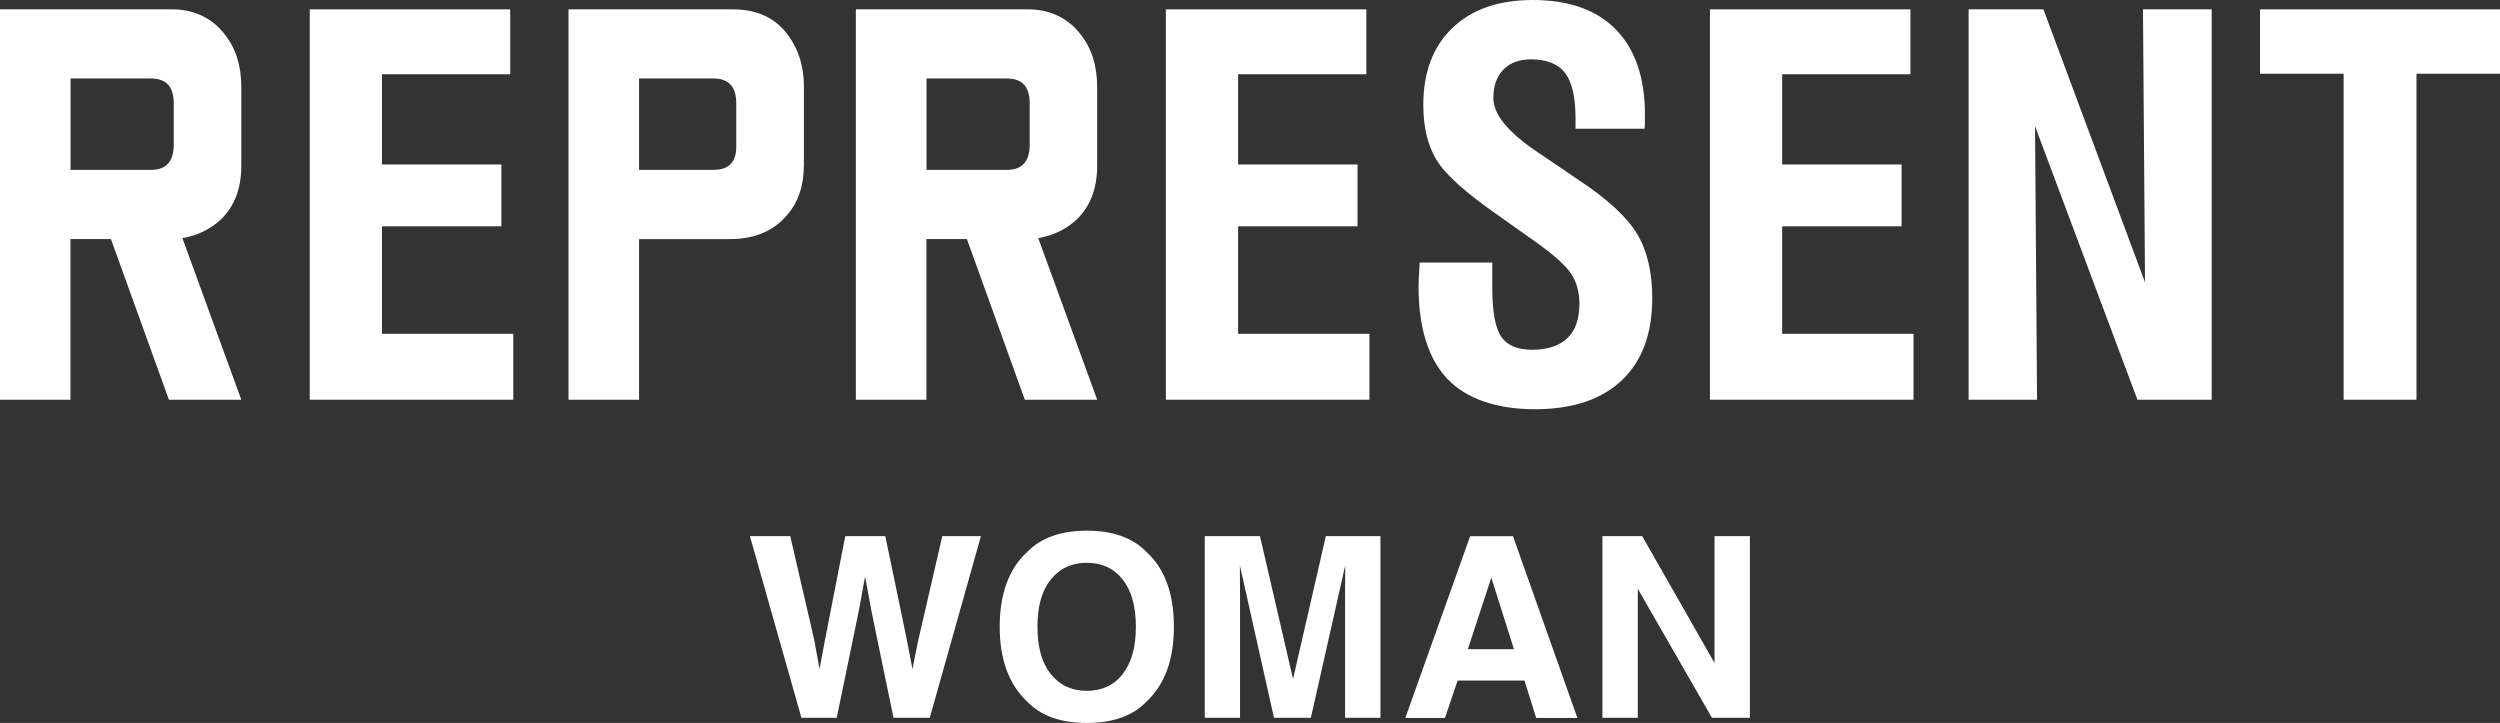
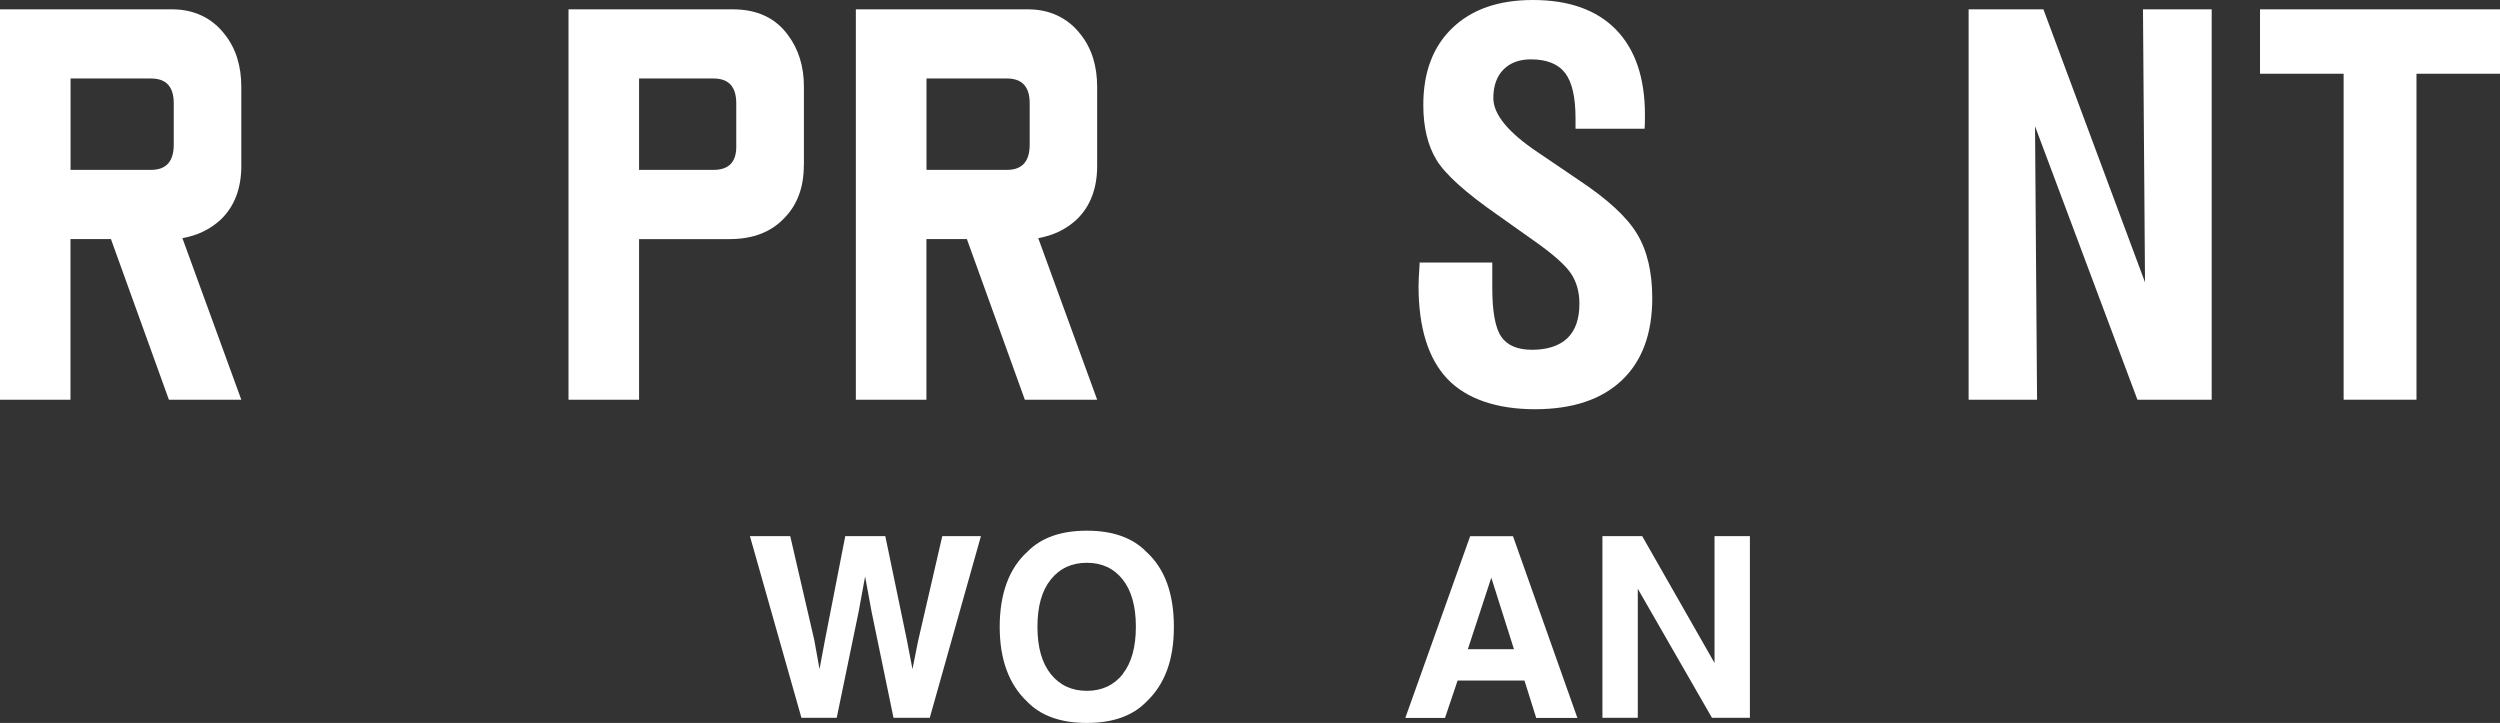
<svg xmlns="http://www.w3.org/2000/svg" viewBox="0 0 283.46 81.97" data-name="Layer 2" id="Layer_2">
  <rect x="0" y="0" width="283.46" height="81.97" fill="#333333" stroke="none" />
  <defs>
    <style>
      .cls-1 {
        fill: #fff;
      }
    </style>
  </defs>
  <g data-name="Layer 1" id="Layer_1-2">
    <g>
      <g>
        <g>
-           <path d="M35.12,45.32V1.06h22.73v7.36h-14.54v10.23h13.54v7.01h-13.54v12.19h14.89v7.47h-23.08Z" class="cls-1" />
-           <path d="M132.19,45.32V1.06h22.73v7.36h-14.54v10.23h13.54v7.01h-13.54v12.19h14.89v7.47h-23.08Z" class="cls-1" />
          <path d="M160.95,29.77h8.25v2.85c0,2.72.34,4.57,1.02,5.56.68.99,1.85,1.48,3.52,1.48s3.07-.44,3.98-1.32c.91-.88,1.36-2.18,1.36-3.91,0-1.32-.32-2.46-.95-3.41-.63-.95-2-2.17-4.11-3.66l-4.22-2.99c-3.64-2.53-5.95-4.62-6.94-6.26-.99-1.65-1.48-3.72-1.48-6.21,0-3.72,1.1-6.63,3.31-8.74,2.2-2.11,5.24-3.16,9.11-3.16,4.1,0,7.24,1.12,9.43,3.36,2.18,2.24,3.28,5.46,3.28,9.66,0,.42,0,.75-.01.98,0,.23-.02.43-.04.6h-7.82v-1.18c0-2.39-.39-4.11-1.18-5.14-.79-1.03-2.08-1.55-3.88-1.55-1.32,0-2.36.39-3.12,1.16-.76.78-1.14,1.85-1.14,3.23,0,1.86,1.7,3.92,5.09,6.18.04.02.07.04.09.06l4.54,3.08c3.24,2.15,5.43,4.17,6.58,6.08,1.15,1.91,1.72,4.34,1.72,7.29,0,4.02-1.15,7.13-3.45,9.31-2.3,2.18-5.59,3.28-9.86,3.28s-7.75-1.15-9.93-3.45c-2.17-2.3-3.26-5.81-3.26-10.52,0-.5.04-1.32.12-2.47v-.17Z" class="cls-1" />
-           <path d="M193.88,45.32V1.06h22.73v7.36h-14.54v10.23h13.54v7.01h-13.54v12.19h14.89v7.47h-23.08Z" class="cls-1" />
          <path d="M223.21,45.32V1.06h8.48l11.52,30.95-.23-30.95h7.79v44.26h-8.42l-11.61-31.01.23,31.01h-7.76Z" class="cls-1" />
          <path d="M265.73,45.32V8.36h-9.48V1.06h27.22v7.3h-9.48v36.96h-8.25Z" class="cls-1" />
        </g>
        <path d="M27.36,45.32h-8.21l-6.57-18.21h-4.59v18.21H0V1.06h19.55c2.4,0,4.49.95,5.95,2.86,1.24,1.57,1.86,3.55,1.86,5.94v8.96c0,2.54-.77,4.56-2.3,6.05-1.2,1.12-2.66,1.83-4.38,2.13l6.68,18.32ZM19.7,16.41v-4.71c0-1.87-.86-2.8-2.57-2.8H8v10.36h9.13c1.71,0,2.57-.95,2.57-2.86Z" class="cls-1" />
        <path d="M124.41,45.32h-8.21l-6.57-18.21h-4.59v18.21h-8V1.06h19.55c2.4,0,4.49.95,5.95,2.86,1.24,1.57,1.86,3.55,1.86,5.94v8.96c0,2.54-.77,4.56-2.3,6.05-1.2,1.12-2.66,1.83-4.38,2.13l6.68,18.32ZM116.75,16.41v-4.71c0-1.87-.86-2.8-2.57-2.8h-9.13v10.36h9.13c1.71,0,2.57-.95,2.57-2.86Z" class="cls-1" />
        <path d="M91.14,18.76c0,2.43-.71,4.39-2.13,5.88-1.5,1.64-3.59,2.47-6.29,2.47h-10.26v18.21h-8V1.06h18.64c2.74,0,4.82.97,6.24,2.91,1.2,1.61,1.81,3.55,1.81,5.83v8.96ZM83.48,16.41v-4.71c0-1.87-.86-2.8-2.57-2.8h-8.45v10.36h8.45c1.79,0,2.64-.95,2.57-2.86Z" class="cls-1" />
      </g>
      <g>
        <path d="M106.85,60.79h4.37l-5.8,20.6h-4.11l-2.49-12.05-.73-3.98-.73,3.98-2.49,12.05h-4l-5.84-20.6h4.57l2.73,11.8.59,3.28.6-3.21,2.32-11.87h4.54l2.45,11.8.63,3.28.63-3.16,2.75-11.92Z" class="cls-1" />
        <path d="M123.23,81.97c-2.94,0-5.2-.8-6.75-2.4-2.09-1.97-3.13-4.8-3.13-8.5s1.04-6.61,3.13-8.5c1.56-1.6,3.81-2.4,6.75-2.4s5.19.8,6.75,2.4c2.08,1.89,3.12,4.72,3.12,8.5s-1.04,6.53-3.12,8.5c-1.56,1.6-3.81,2.4-6.75,2.4ZM127.29,76.43c1-1.26,1.5-3.05,1.5-5.37s-.5-4.1-1.5-5.36c-1-1.26-2.36-1.89-4.06-1.89s-3.07.63-4.08,1.89c-1.02,1.26-1.52,3.05-1.52,5.37s.51,4.11,1.52,5.37c1.02,1.26,2.38,1.89,4.08,1.89s3.06-.63,4.07-1.89Z" class="cls-1" />
-         <path d="M140.61,81.39h-4.01v-20.6h6.26l3.75,16.2,3.72-16.2h6.19v20.6h-4.01v-13.94c0-.4,0-.96.01-1.68,0-.72.01-1.28.01-1.67l-3.9,17.29h-4.18l-3.87-17.29c0,.39,0,.95.01,1.67,0,.72.01,1.28.01,1.68v13.94Z" class="cls-1" />
        <path d="M172.86,77.16h-7.59l-1.43,4.24h-4.5l7.35-20.6h4.86l7.3,20.6h-4.67l-1.33-4.24ZM171.66,73.61l-2.57-8.11-2.66,8.11h5.23Z" class="cls-1" />
        <path d="M198.42,81.39h-4.31l-8.41-14.63v14.63h-4.01v-20.6h4.51l8.2,14.38v-14.38h4.01v20.6Z" class="cls-1" />
      </g>
    </g>
  </g>
</svg>